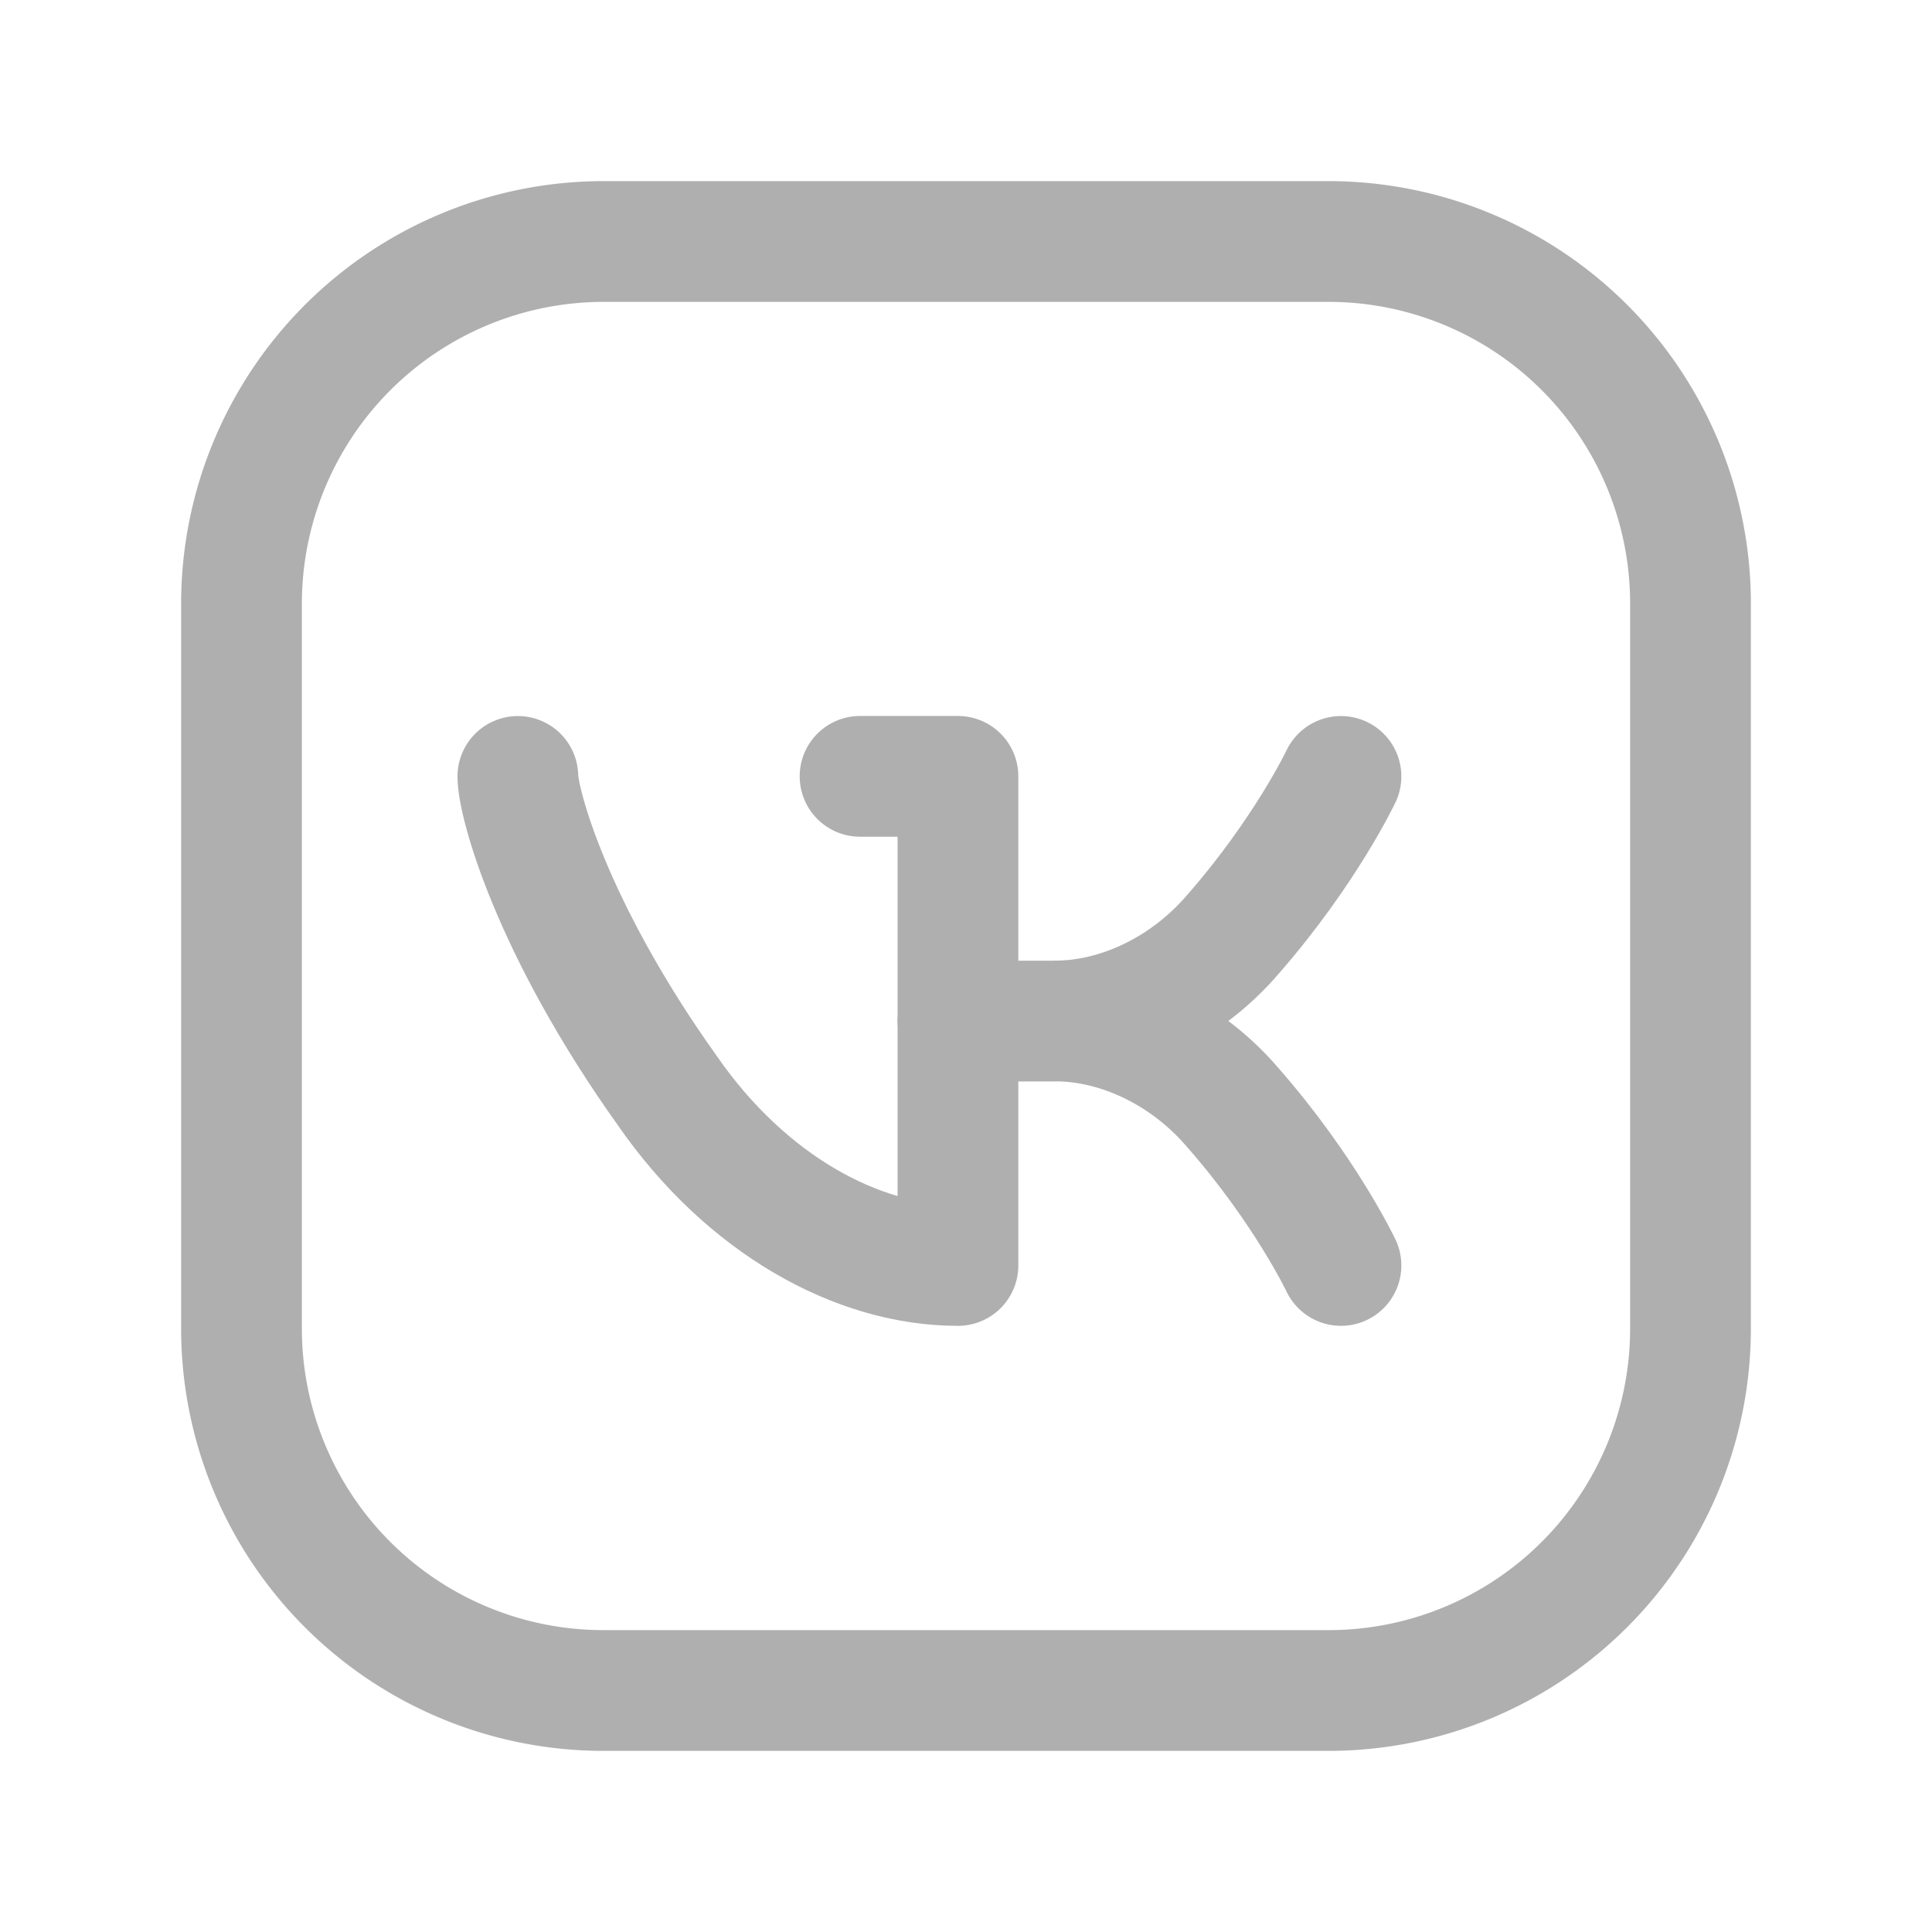
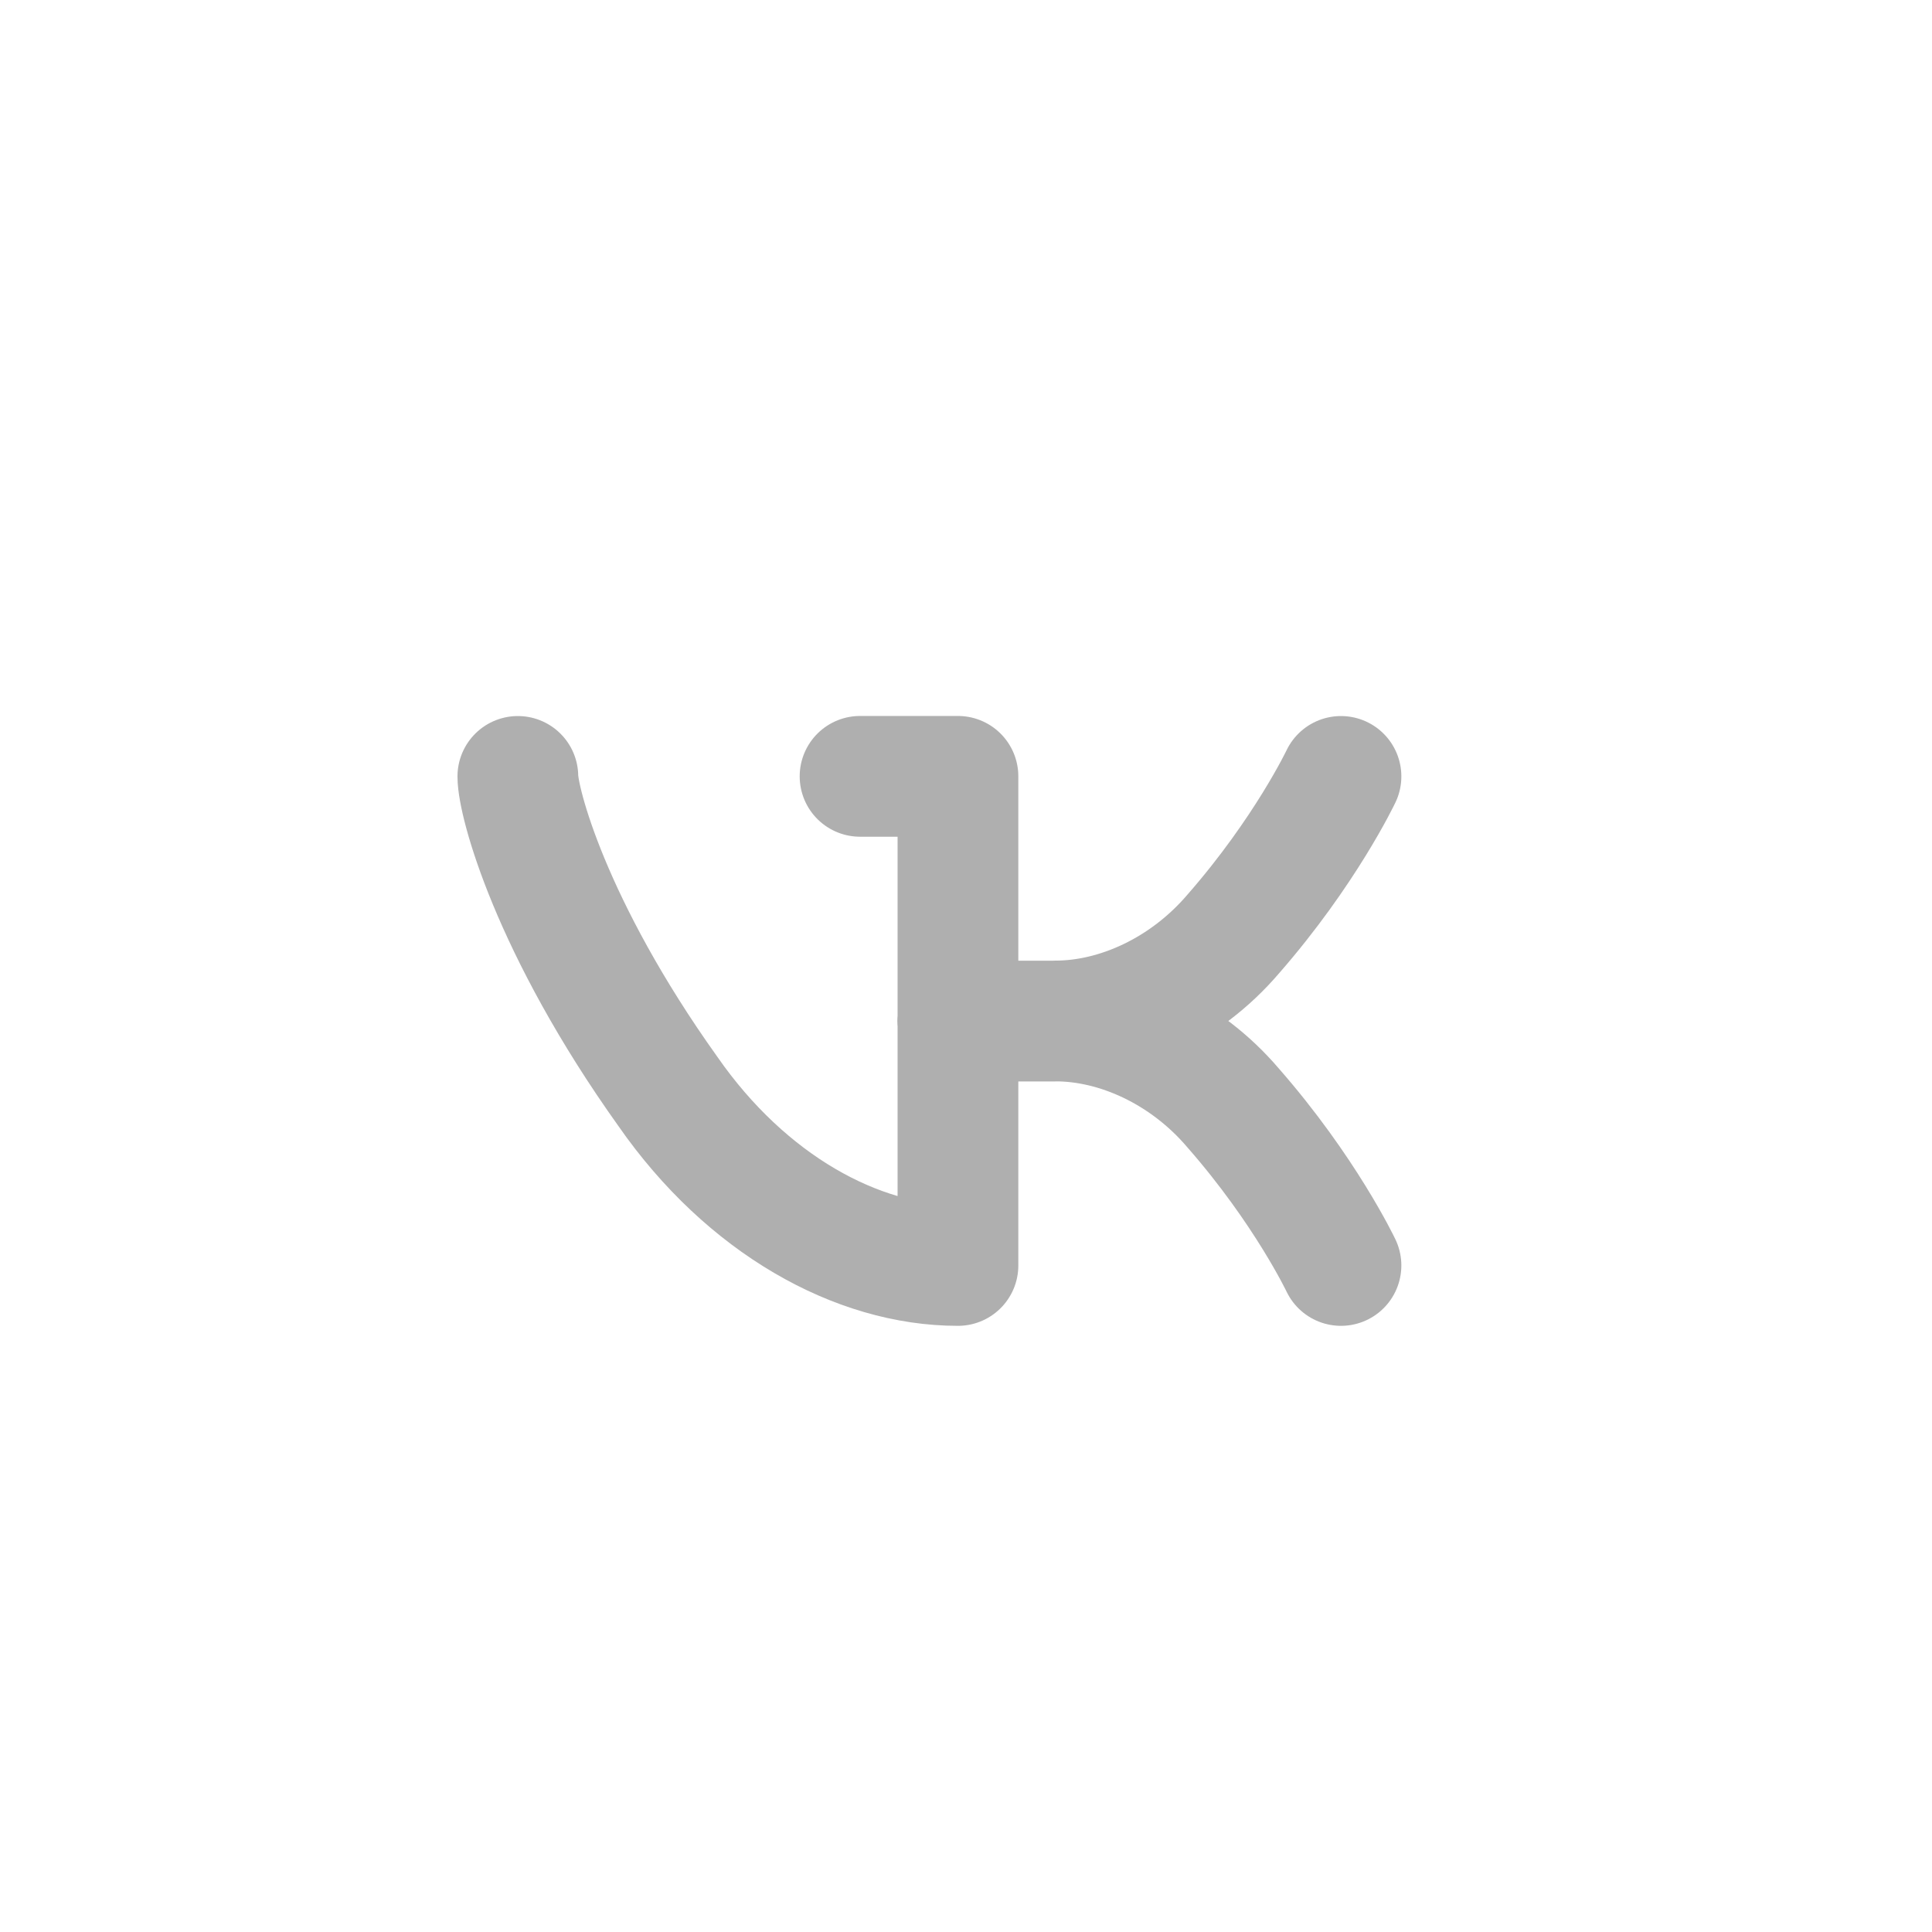
<svg xmlns="http://www.w3.org/2000/svg" width="24" height="24" viewBox="0 0 24 24" fill="none">
-   <path clip-rule="evenodd" d="M7.5 3h9.004A4.496 4.496 0 0 1 21 7.496v9.009A4.496 4.496 0 0 1 16.504 21H7.496A4.496 4.496 0 0 1 3 16.504V7.5A4.5 4.5 0 0 1 7.5 3" stroke="#AFAFAF" stroke-width="1.5" stroke-linecap="round" stroke-linejoin="round" />
  <path d="M10.684 9.644H11.9v6.076h-.002c-1.25 0-2.626-.76-3.6-2.16-1.465-2.052-1.865-3.603-1.865-3.915m10.225 6.075s-.442-.932-1.34-1.957c-.597-.701-1.44-1.08-2.205-1.08.766 0 1.608-.38 2.206-1.08.897-1.026 1.339-1.958 1.339-1.958m-3.545 3.039h-1.216" stroke="#AFAFAF" stroke-width="1.5" stroke-linecap="round" stroke-linejoin="round" />
</svg>